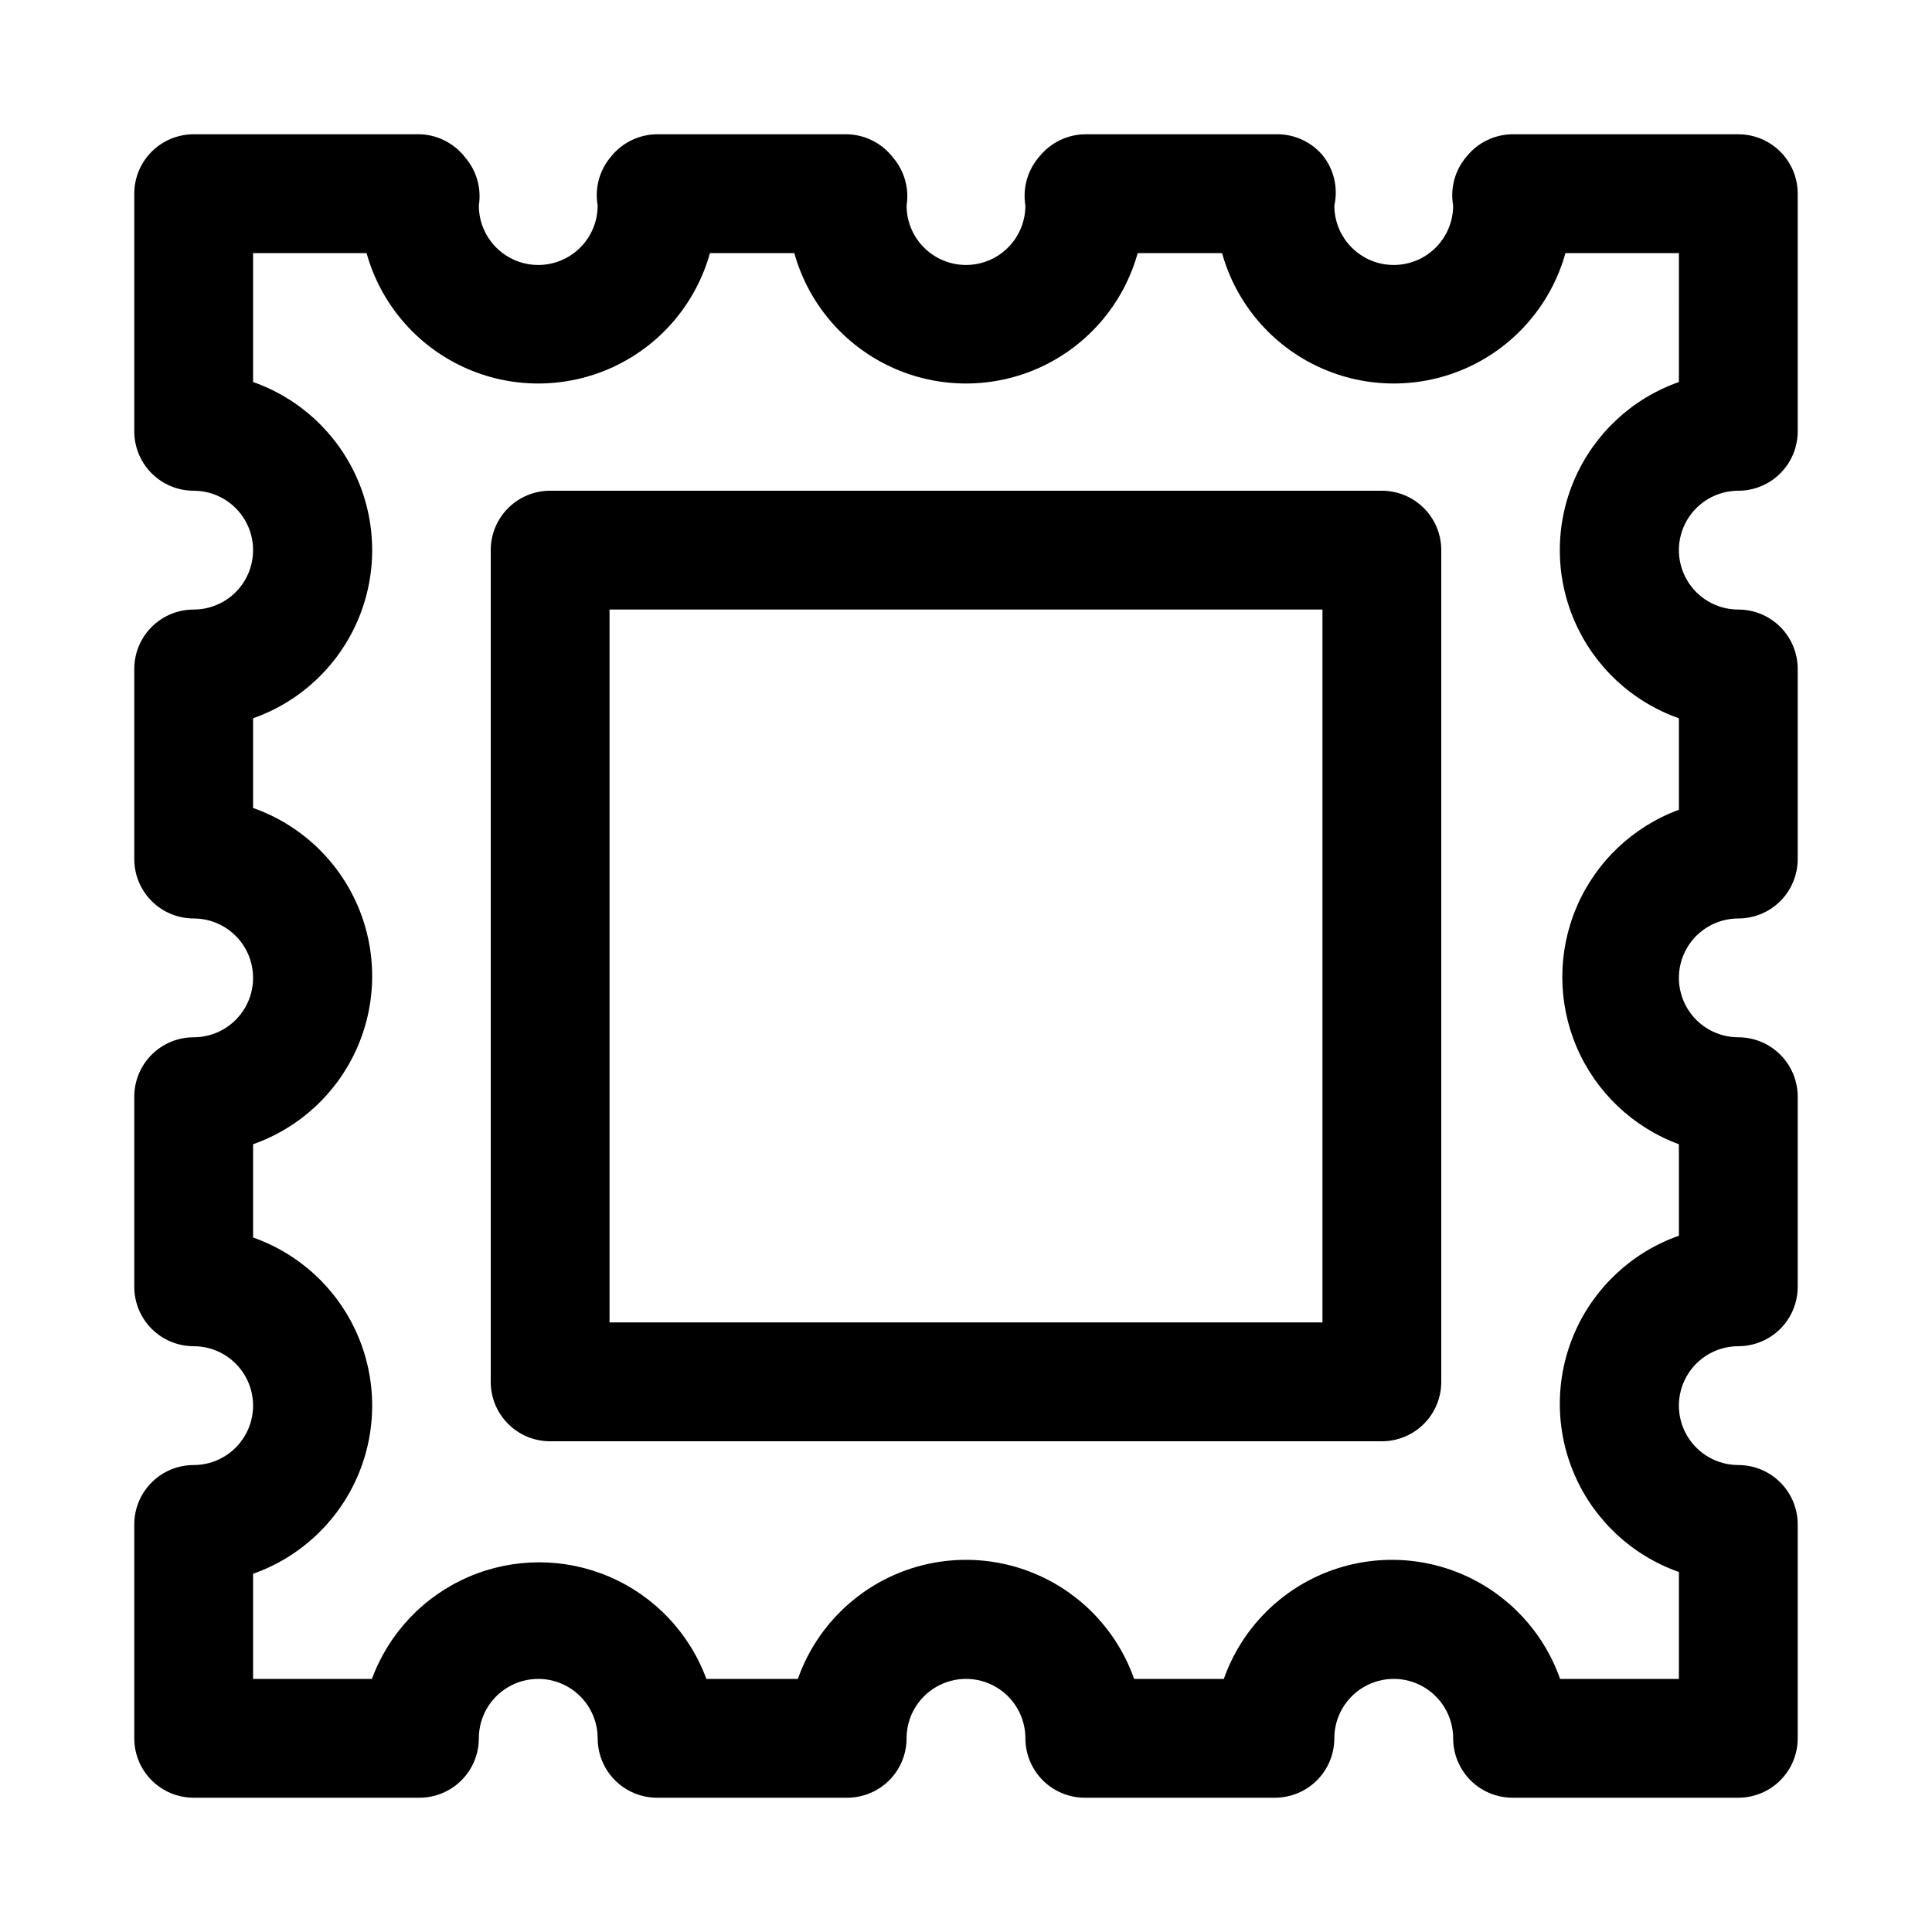
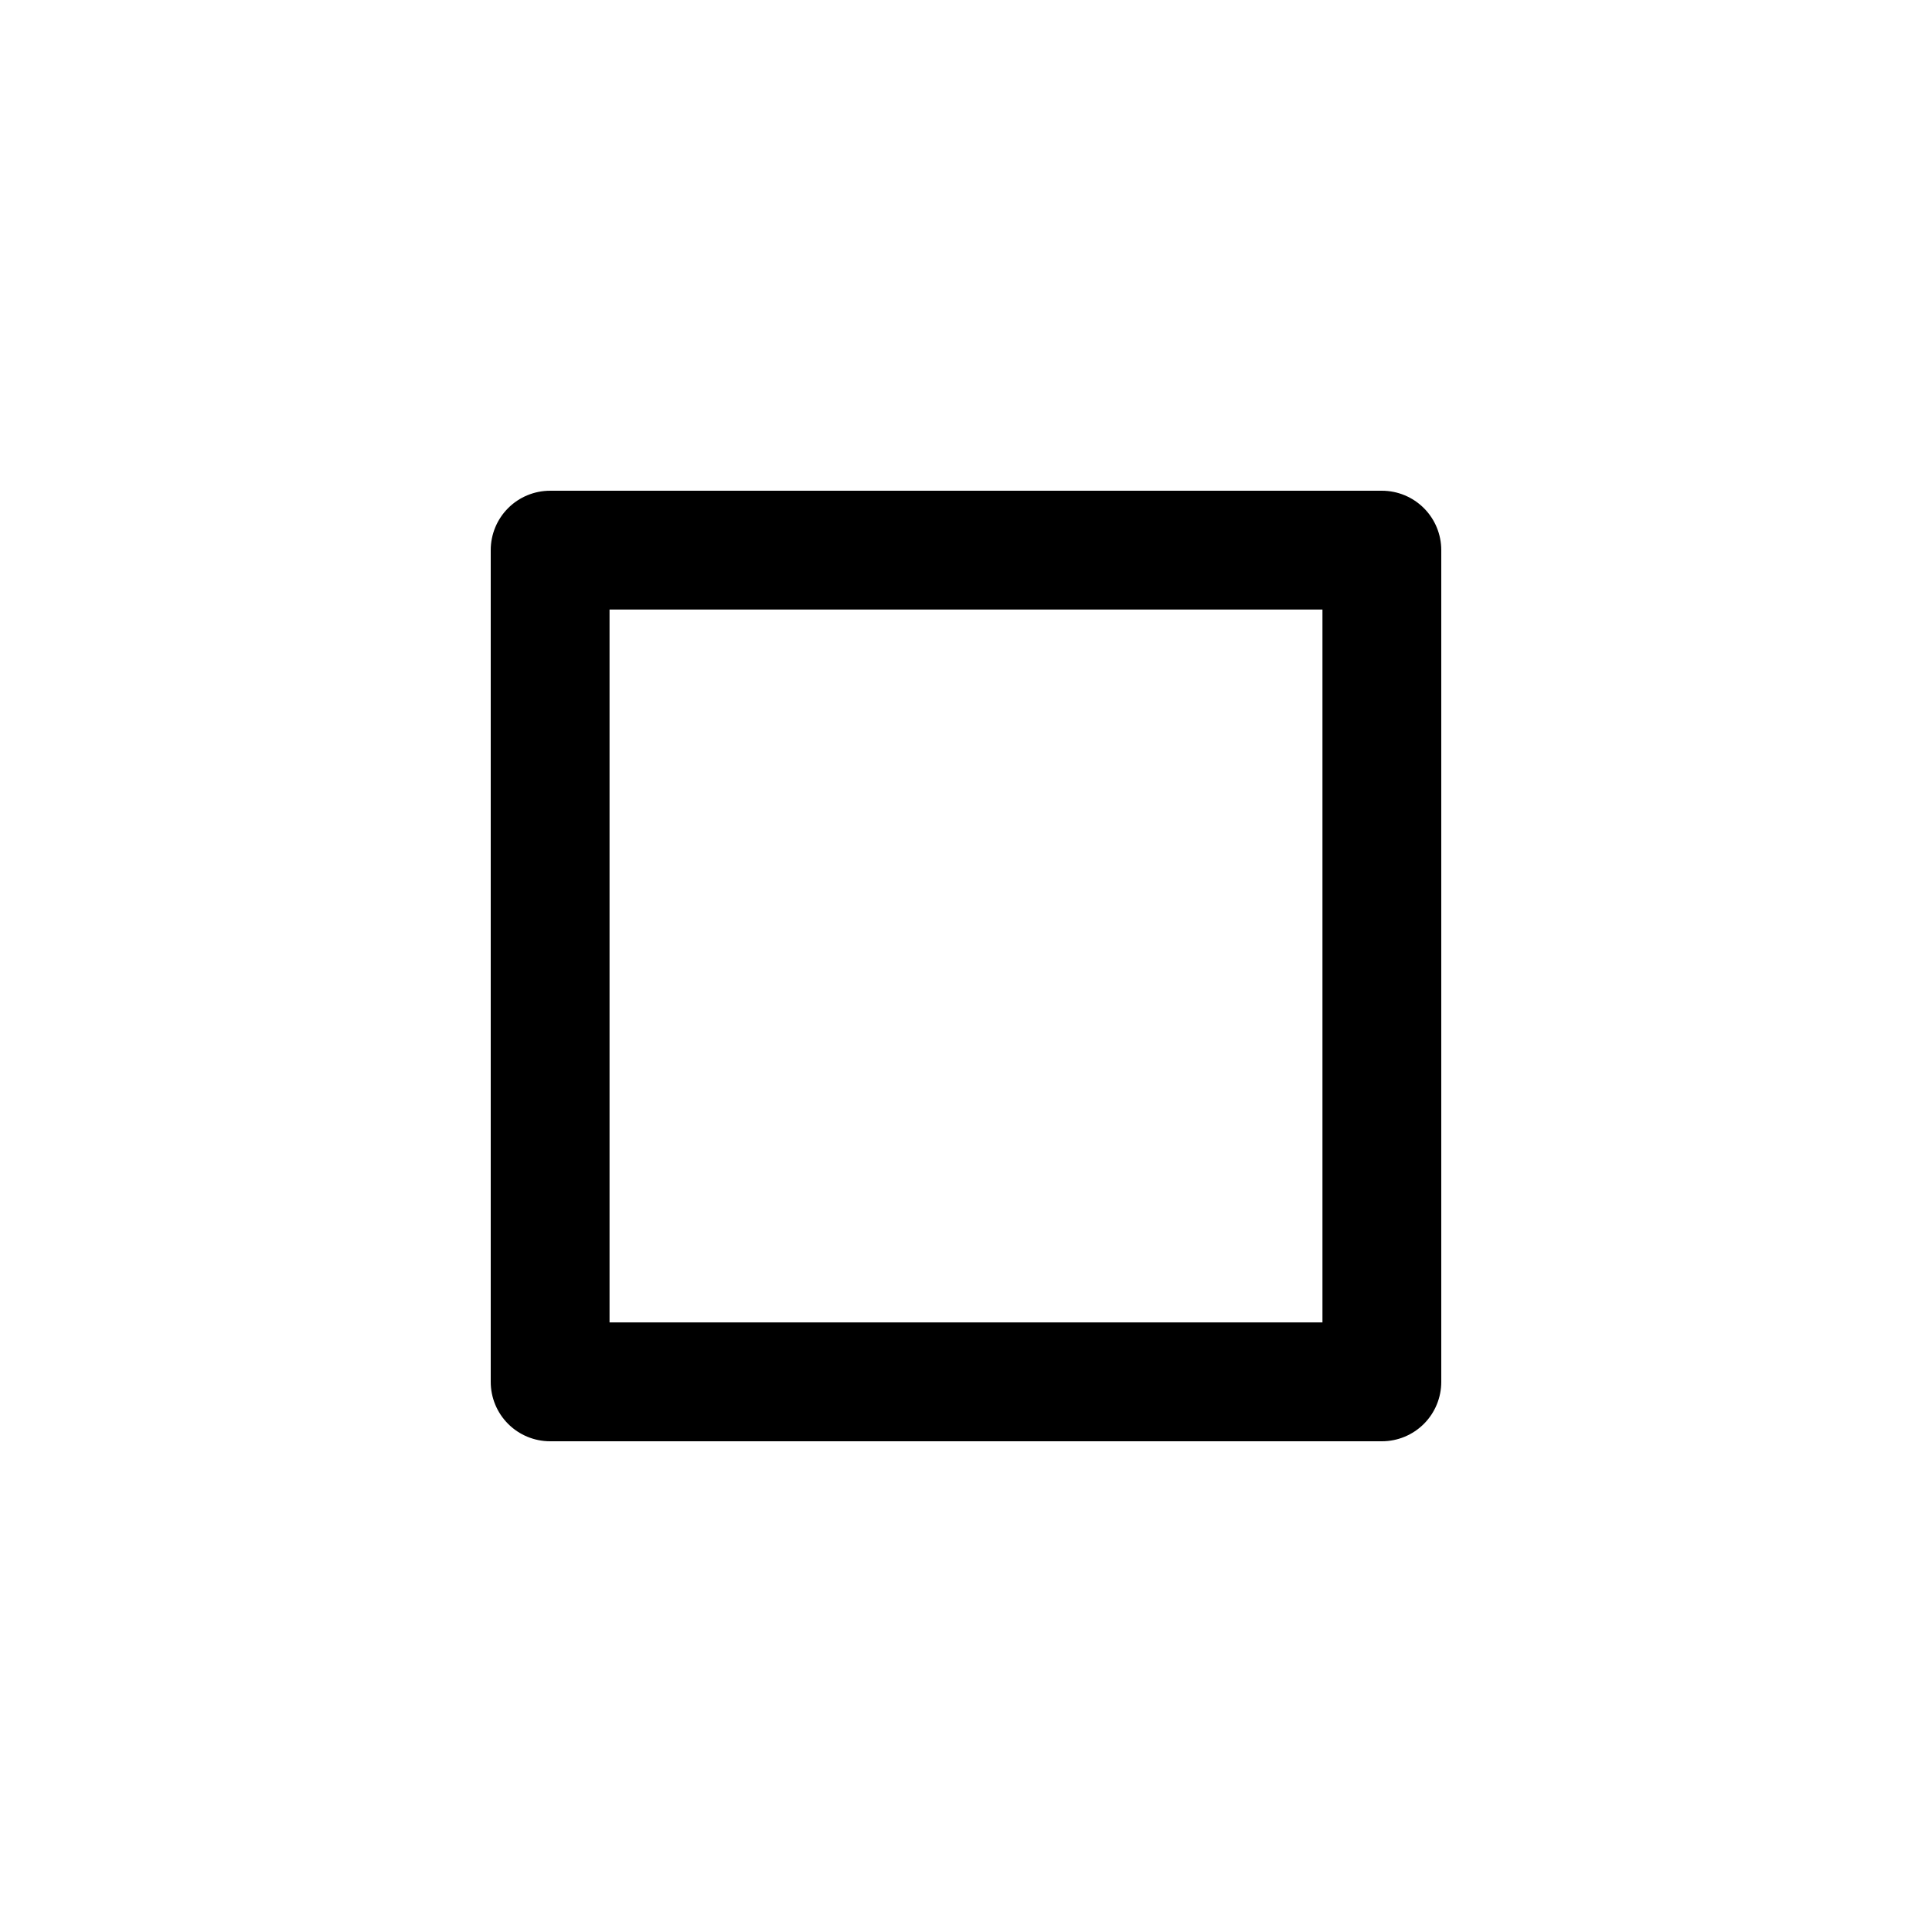
<svg xmlns="http://www.w3.org/2000/svg" fill="#000000" width="800px" height="800px" version="1.1" viewBox="144 144 512 512">
  <g>
    <path d="m510.21 274.05h-220.42c-4.176 0-8.18 1.656-11.133 4.609s-4.609 6.957-4.609 11.133v220.42c0 4.176 1.656 8.18 4.609 11.133s6.957 4.609 11.133 4.609h220.42c4.176 0 8.18-1.656 11.133-4.609s4.609-6.957 4.609-11.133v-220.42c0-4.176-1.656-8.18-4.609-11.133s-6.957-4.609-11.133-4.609zm-15.746 220.41h-188.93v-188.93h188.93z" />
-     <path d="m604.67 274.05c4.176 0 8.18-1.66 11.133-4.613 2.953-2.953 4.609-6.957 4.609-11.133v-62.977c0-4.176-1.656-8.18-4.609-11.133-2.953-2.949-6.957-4.609-11.133-4.609h-59.984c-4.656 0.078-9.035 2.211-11.965 5.824-3.117 3.586-4.449 8.391-3.621 13.07 0 5.621-3.004 10.82-7.875 13.633-4.871 2.812-10.871 2.812-15.742 0s-7.871-8.012-7.871-13.633c1.055-4.711-0.105-9.641-3.152-13.383-3.094-3.629-7.668-5.652-12.438-5.512h-50.535c-4.656 0.078-9.035 2.211-11.969 5.824-3.172 3.559-4.562 8.363-3.777 13.07 0 5.621-3 10.82-7.871 13.633s-10.875 2.812-15.746 0-7.871-8.012-7.871-13.633c0.73-4.578-0.594-9.242-3.621-12.754-2.902-3.777-7.359-6.031-12.121-6.141h-50.539c-4.652 0.078-9.035 2.211-11.965 5.824-3.117 3.586-4.449 8.391-3.621 13.07 0 5.621-3.004 10.82-7.875 13.633-4.871 2.812-10.871 2.812-15.742 0-4.871-2.812-7.871-8.012-7.871-13.633 0.727-4.578-0.598-9.242-3.621-12.754-2.871-3.734-7.262-5.984-11.965-6.141h-59.988c-4.176 0-8.18 1.66-11.133 4.609-2.949 2.953-4.609 6.957-4.609 11.133v62.977c0 4.176 1.66 8.18 4.609 11.133 2.953 2.953 6.957 4.613 11.133 4.613 5.625 0 10.824 3 13.637 7.871 2.812 4.871 2.812 10.871 0 15.746-2.812 4.871-8.012 7.871-13.637 7.871-4.176 0-8.18 1.656-11.133 4.609-2.949 2.953-4.609 6.957-4.609 11.133v50.383c0 4.176 1.66 8.18 4.609 11.133 2.953 2.953 6.957 4.609 11.133 4.609 5.625 0 10.824 3 13.637 7.871 2.812 4.875 2.812 10.875 0 15.746-2.812 4.871-8.012 7.871-13.637 7.871-4.176 0-8.18 1.66-11.133 4.613-2.949 2.953-4.609 6.957-4.609 11.133v50.383-0.004c0 4.176 1.66 8.18 4.609 11.133 2.953 2.953 6.957 4.613 11.133 4.613 5.625 0 10.824 3 13.637 7.871 2.812 4.871 2.812 10.871 0 15.742s-8.012 7.875-13.637 7.875c-4.176 0-8.18 1.656-11.133 4.609-2.949 2.953-4.609 6.957-4.609 11.133v56.68c0 4.176 1.66 8.18 4.609 11.133 2.953 2.953 6.957 4.609 11.133 4.609h59.828c4.176 0 8.18-1.656 11.133-4.609 2.953-2.953 4.613-6.957 4.613-11.133 0-5.625 3-10.824 7.871-13.637 4.871-2.812 10.871-2.812 15.742 0 4.871 2.812 7.875 8.012 7.875 13.637 0 4.176 1.656 8.18 4.609 11.133 2.953 2.953 6.957 4.609 11.133 4.609h50.383c4.176 0 8.18-1.656 11.133-4.609 2.953-2.953 4.609-6.957 4.609-11.133 0-5.625 3-10.824 7.871-13.637s10.875-2.812 15.746 0 7.871 8.012 7.871 13.637c0 4.176 1.66 8.18 4.613 11.133 2.949 2.953 6.957 4.609 11.133 4.609h50.383-0.004c4.176 0 8.18-1.656 11.133-4.609 2.953-2.953 4.613-6.957 4.613-11.133 0-5.625 3-10.824 7.871-13.637s10.871-2.812 15.742 0c4.871 2.812 7.875 8.012 7.875 13.637 0 4.176 1.656 8.18 4.609 11.133 2.953 2.953 6.957 4.609 11.133 4.609h59.828c4.176 0 8.18-1.656 11.133-4.609 2.953-2.953 4.609-6.957 4.609-11.133v-56.68c0-4.176-1.656-8.18-4.609-11.133-2.953-2.953-6.957-4.609-11.133-4.609-5.625 0-10.824-3.004-13.637-7.875s-2.812-10.871 0-15.742c2.812-4.871 8.012-7.871 13.637-7.871 4.176 0 8.18-1.66 11.133-4.613 2.953-2.953 4.609-6.957 4.609-11.133v-50.379c0-4.176-1.656-8.18-4.609-11.133-2.953-2.953-6.957-4.613-11.133-4.613-5.625 0-10.824-3-13.637-7.871-2.812-4.871-2.812-10.871 0-15.746 2.812-4.871 8.012-7.871 13.637-7.871 4.176 0 8.18-1.656 11.133-4.609 2.953-2.953 4.609-6.957 4.609-11.133v-50.383c0-4.176-1.656-8.18-4.609-11.133-2.953-2.953-6.957-4.609-11.133-4.609-5.625 0-10.824-3-13.637-7.871-2.812-4.875-2.812-10.875 0-15.746 2.812-4.871 8.012-7.871 13.637-7.871zm-15.746-28.812c-12.379 4.356-22.387 13.664-27.625 25.691-5.242 12.031-5.242 25.699 0 37.727 5.238 12.031 15.246 21.34 27.625 25.695v24.246-0.004c-12.16 4.484-21.945 13.766-27.062 25.672-5.117 11.906-5.117 25.395 0 37.301 5.117 11.906 14.902 21.188 27.062 25.668v24.246c-12.379 4.356-22.387 13.66-27.625 25.691-5.242 12.031-5.242 25.699 0 37.727 5.238 12.031 15.246 21.34 27.625 25.691v28.34h-31.488c-4.352-12.379-13.66-22.387-25.691-27.625-12.027-5.242-25.695-5.242-37.727 0-12.031 5.238-21.336 15.246-25.691 27.625h-23.773c-4.356-12.379-13.664-22.387-25.691-27.625-12.031-5.242-25.699-5.242-37.73 0-12.027 5.238-21.336 15.246-25.691 27.625h-24.246c-4.481-12.16-13.762-21.945-25.668-27.062-11.906-5.117-25.395-5.117-37.301 0-11.906 5.117-21.188 14.902-25.668 27.062h-31.488v-27.867c12.379-4.352 22.387-13.66 27.629-25.691 5.238-12.027 5.238-25.695 0-37.727-5.242-12.031-15.25-21.336-27.629-25.691v-24.719c12.379-4.356 22.387-13.66 27.629-25.691 5.238-12.031 5.238-25.699 0-37.727-5.242-12.031-15.25-21.34-27.629-25.691v-23.773c12.379-4.356 22.387-13.664 27.629-25.695 5.238-12.027 5.238-25.695 0-37.727-5.242-12.027-15.25-21.336-27.629-25.691v-34.164h30.07c3.719 13.344 13.105 24.387 25.68 30.199 12.574 5.812 27.066 5.812 39.641 0 12.574-5.812 21.965-16.855 25.68-30.199h22.359c3.715 13.344 13.102 24.387 25.68 30.199 12.574 5.812 27.066 5.812 39.641 0 12.574-5.812 21.961-16.855 25.68-30.199h22.355c3.719 13.344 13.105 24.387 25.68 30.199 12.574 5.812 27.066 5.812 39.641 0s21.965-16.855 25.68-30.199h30.07z" />
  </g>
</svg>